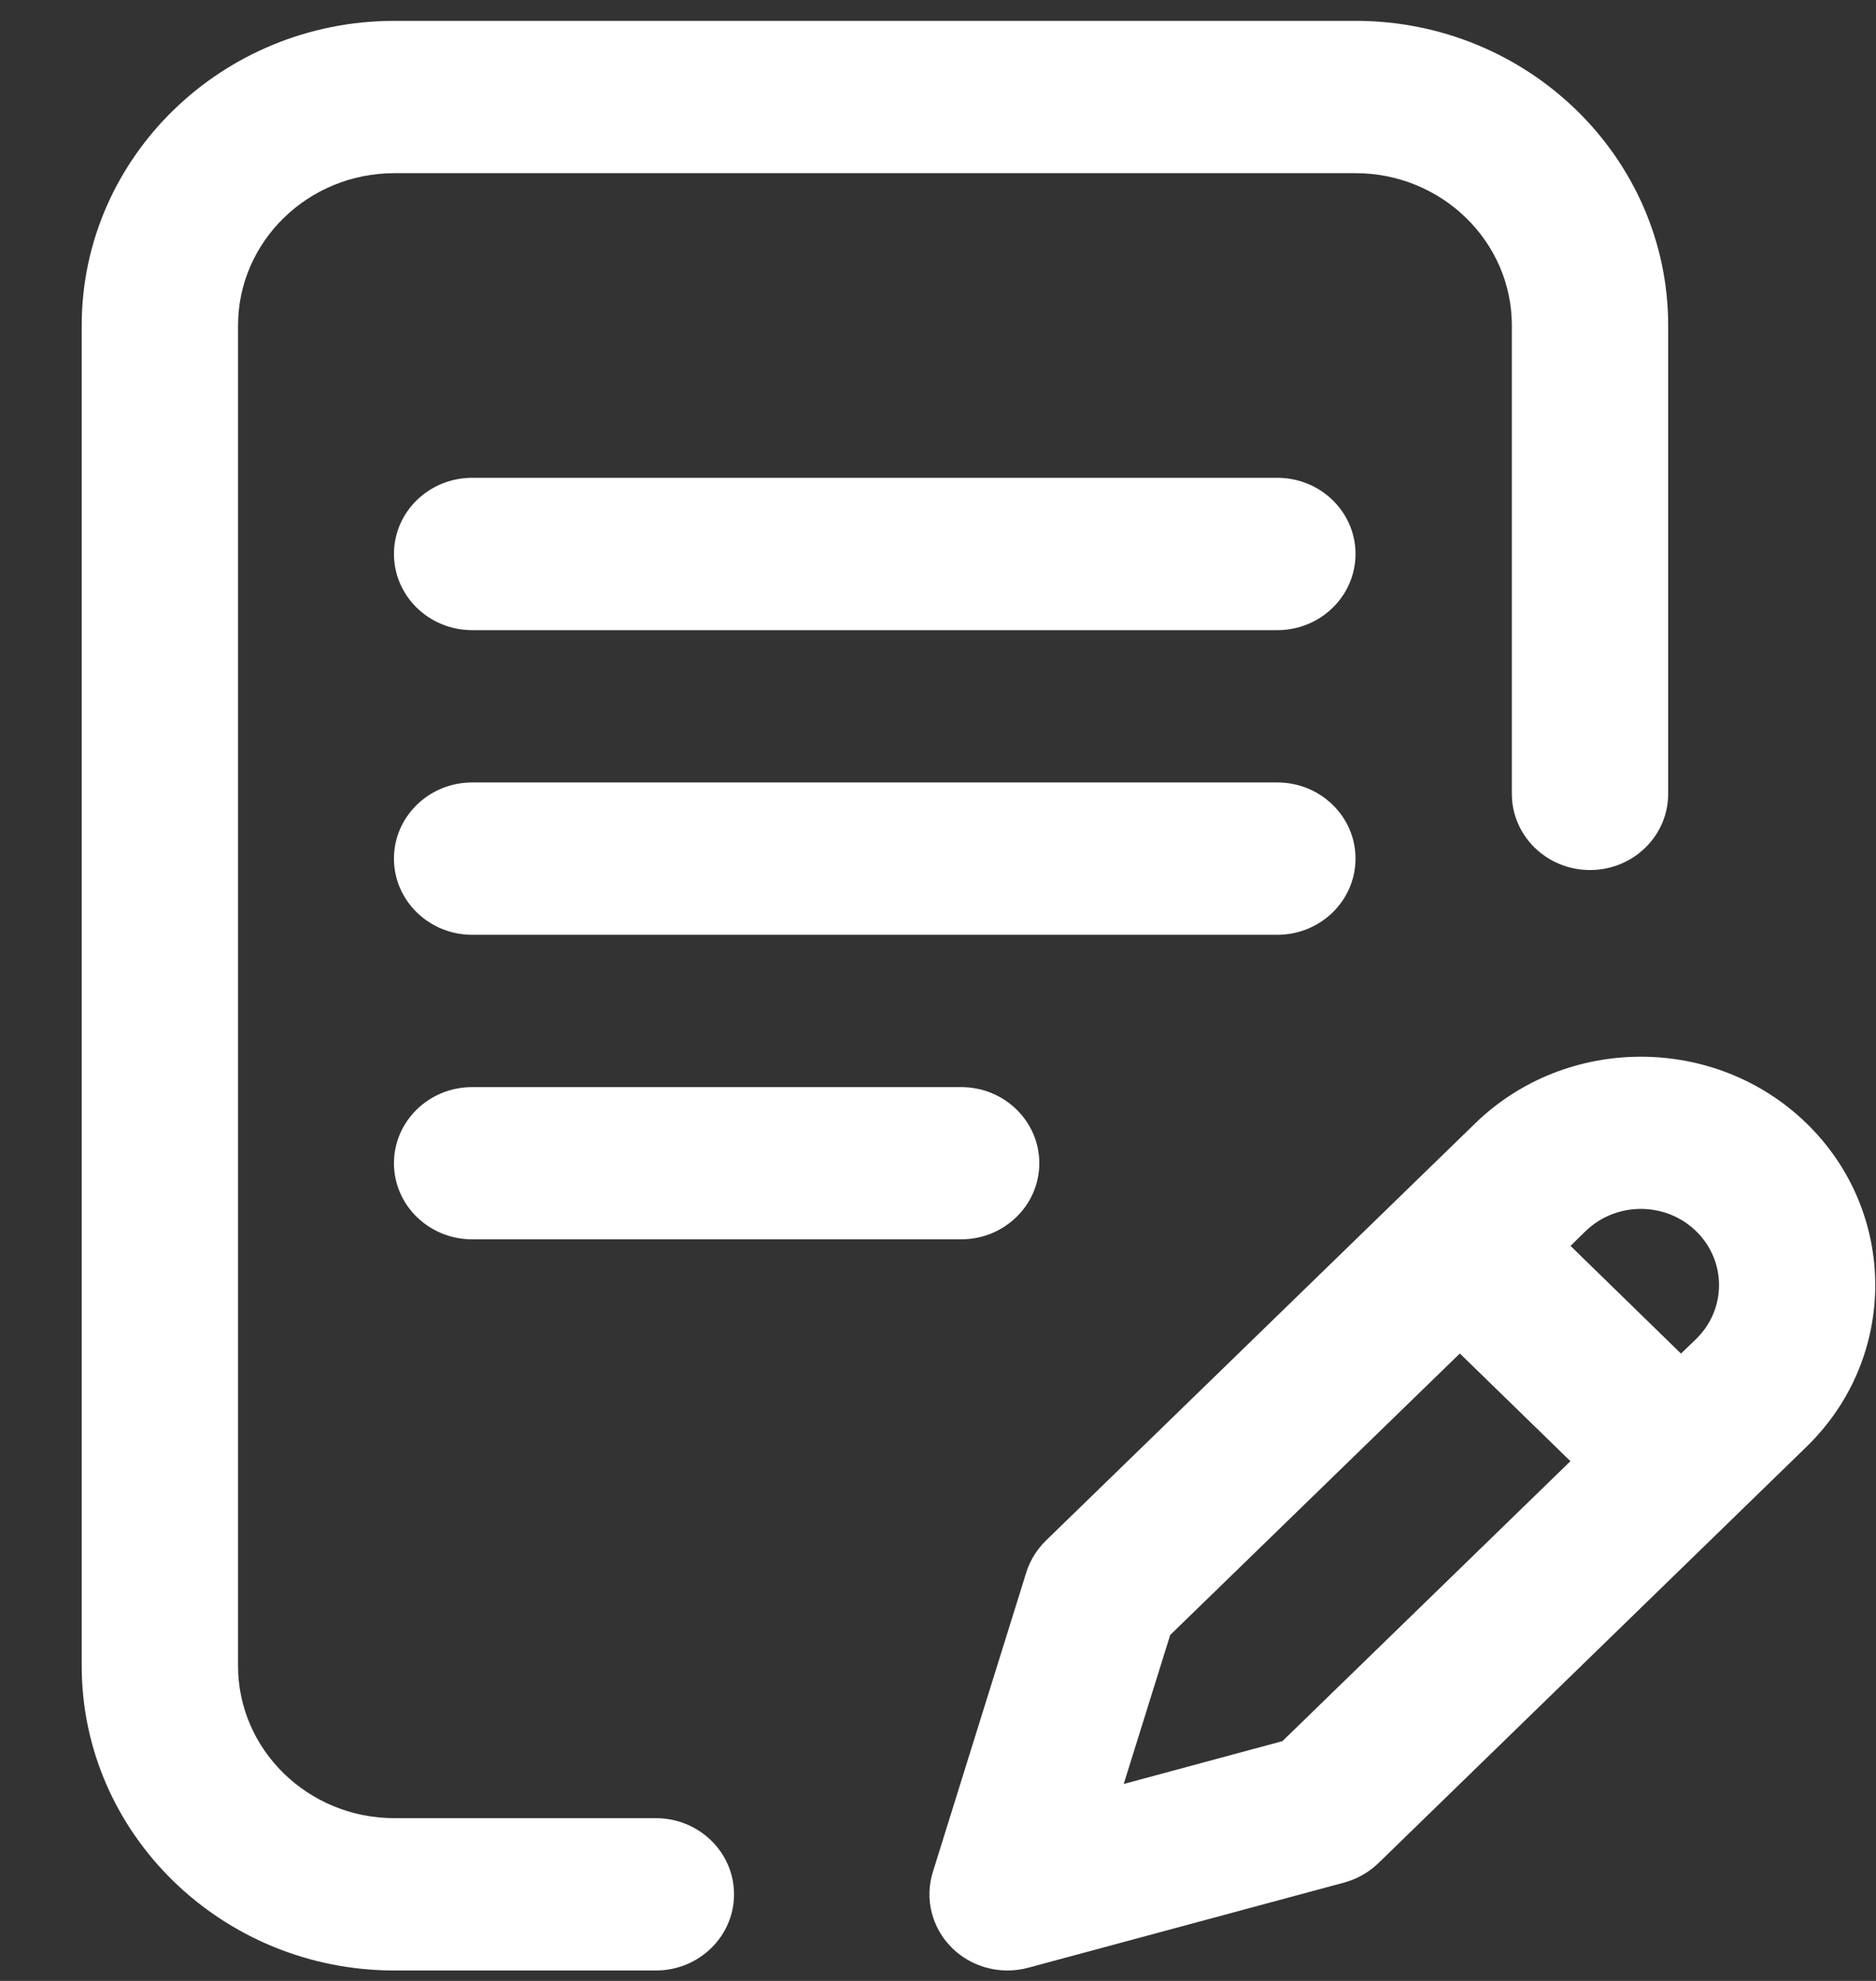
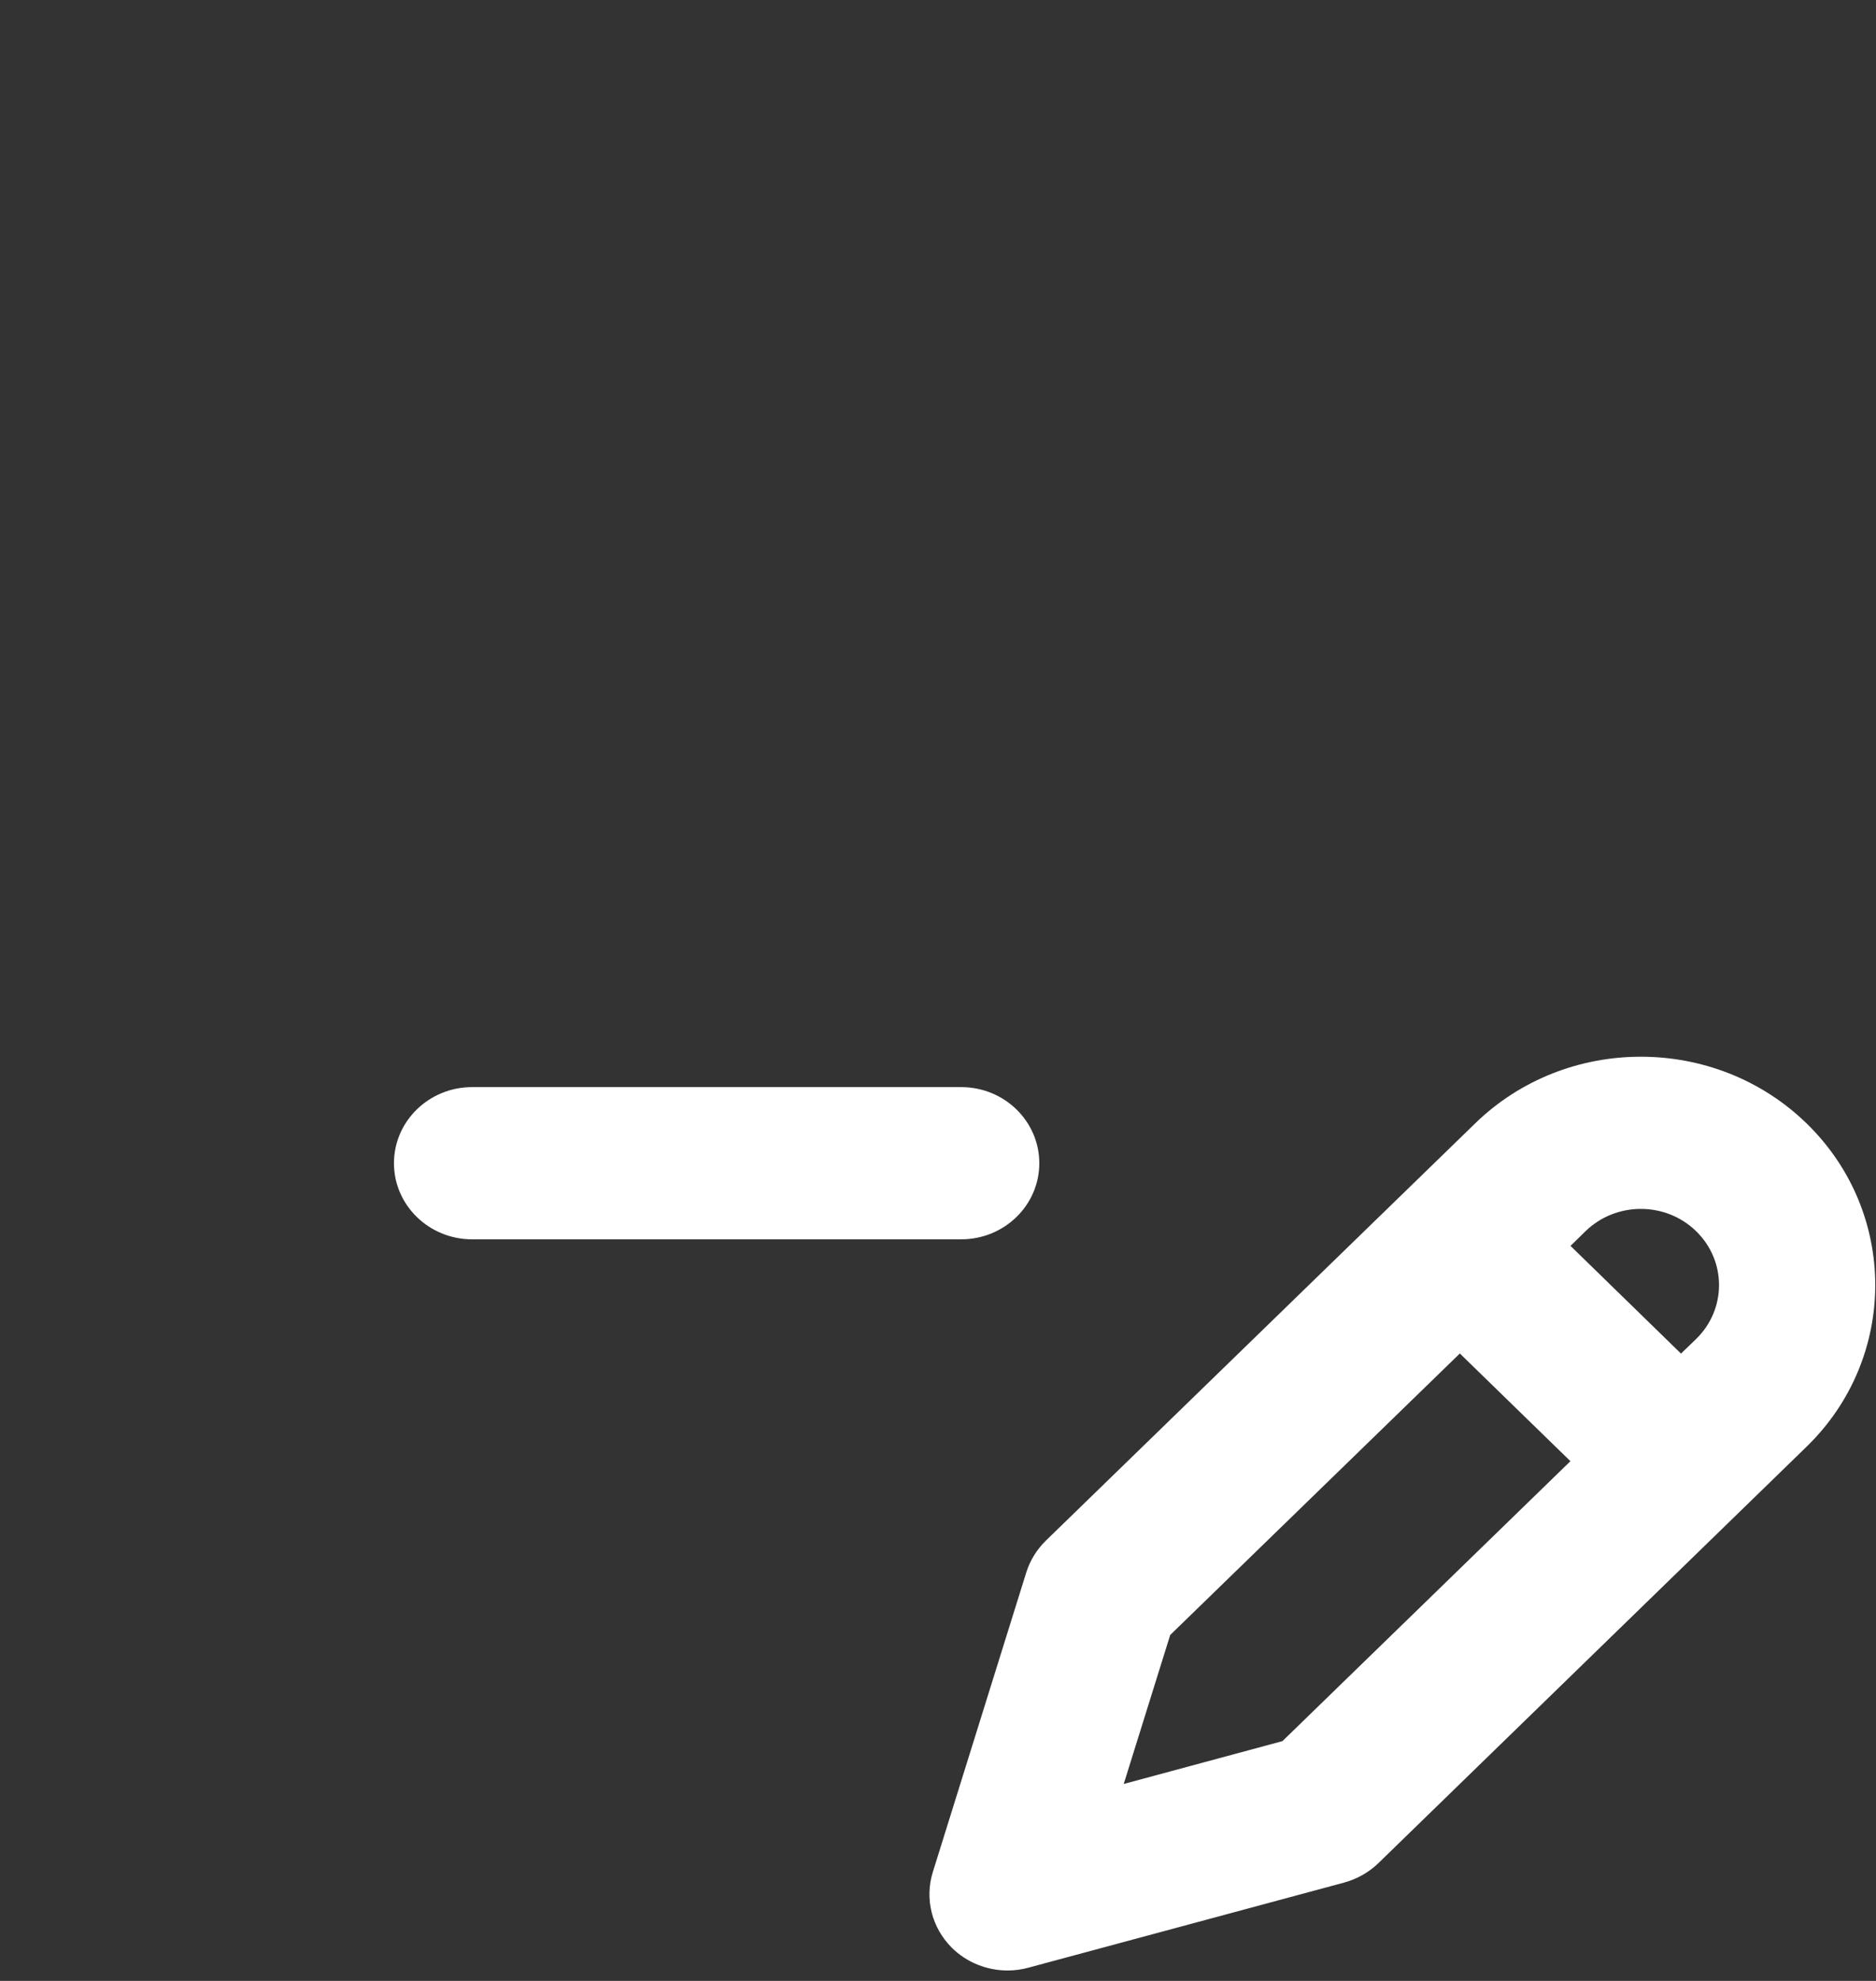
<svg xmlns="http://www.w3.org/2000/svg" width="18" height="19" viewBox="0 0 18 19" fill="none">
  <rect x="0" y="0" width="18" height="19" fill="#333333" stroke="none" />
-   <path d="M13.006 8.235C13.006 7.832 12.67 7.505 12.256 7.505L4.53 7.505C4.116 7.505 3.78 7.832 3.78 8.235C3.78 8.639 4.116 8.966 4.53 8.966L12.256 8.966C12.67 8.966 13.006 8.639 13.006 8.235Z" fill="white" />
  <path d="M4.53 10.427C4.116 10.427 3.78 10.754 3.78 11.157C3.78 11.56 4.116 11.887 4.53 11.887L9.222 11.887C9.637 11.887 9.972 11.56 9.972 11.157C9.972 10.754 9.637 10.427 9.222 10.427L4.53 10.427Z" fill="white" />
-   <path d="M6.293 17.439L3.784 17.439C2.957 17.439 2.284 16.784 2.284 15.978L2.284 3.122C2.284 2.316 2.957 1.661 3.784 1.661L13.006 1.661C13.833 1.661 14.506 2.316 14.506 3.122L14.506 7.614C14.506 8.018 14.842 8.345 15.256 8.345C15.67 8.345 16.006 8.018 16.006 7.614L16.006 3.122C16.006 1.511 14.66 0.2 13.006 0.2L3.784 0.2C2.13 0.2 0.784 1.511 0.784 3.122L0.784 15.978C0.784 17.589 2.13 18.9 3.784 18.9L6.293 18.9C6.707 18.9 7.043 18.573 7.043 18.169C7.043 17.766 6.707 17.439 6.293 17.439Z" fill="white" />
  <path d="M17.335 10.776C16.457 9.922 15.03 9.922 14.153 10.776L10.035 14.777C9.948 14.862 9.883 14.967 9.847 15.082L8.95 17.957C8.871 18.212 8.94 18.489 9.131 18.68C9.274 18.823 9.469 18.9 9.668 18.9C9.735 18.9 9.802 18.891 9.868 18.873L12.896 18.057C13.02 18.023 13.134 17.959 13.226 17.87L17.335 13.875C18.212 13.021 18.212 11.631 17.335 10.776ZM12.305 16.7L10.782 17.111L11.228 15.682L14.007 12.982L15.068 14.015L12.305 16.7ZM16.275 12.842L16.129 12.983L15.069 11.95L15.213 11.809C15.506 11.524 15.982 11.524 16.274 11.809C16.567 12.094 16.567 12.557 16.275 12.842Z" fill="white" />
-   <path d="M12.256 4.583L4.53 4.583C4.116 4.583 3.78 4.91 3.78 5.313C3.78 5.717 4.116 6.044 4.53 6.044L12.256 6.044C12.67 6.044 13.006 5.717 13.006 5.313C13.006 4.91 12.67 4.583 12.256 4.583Z" fill="white" />
</svg>